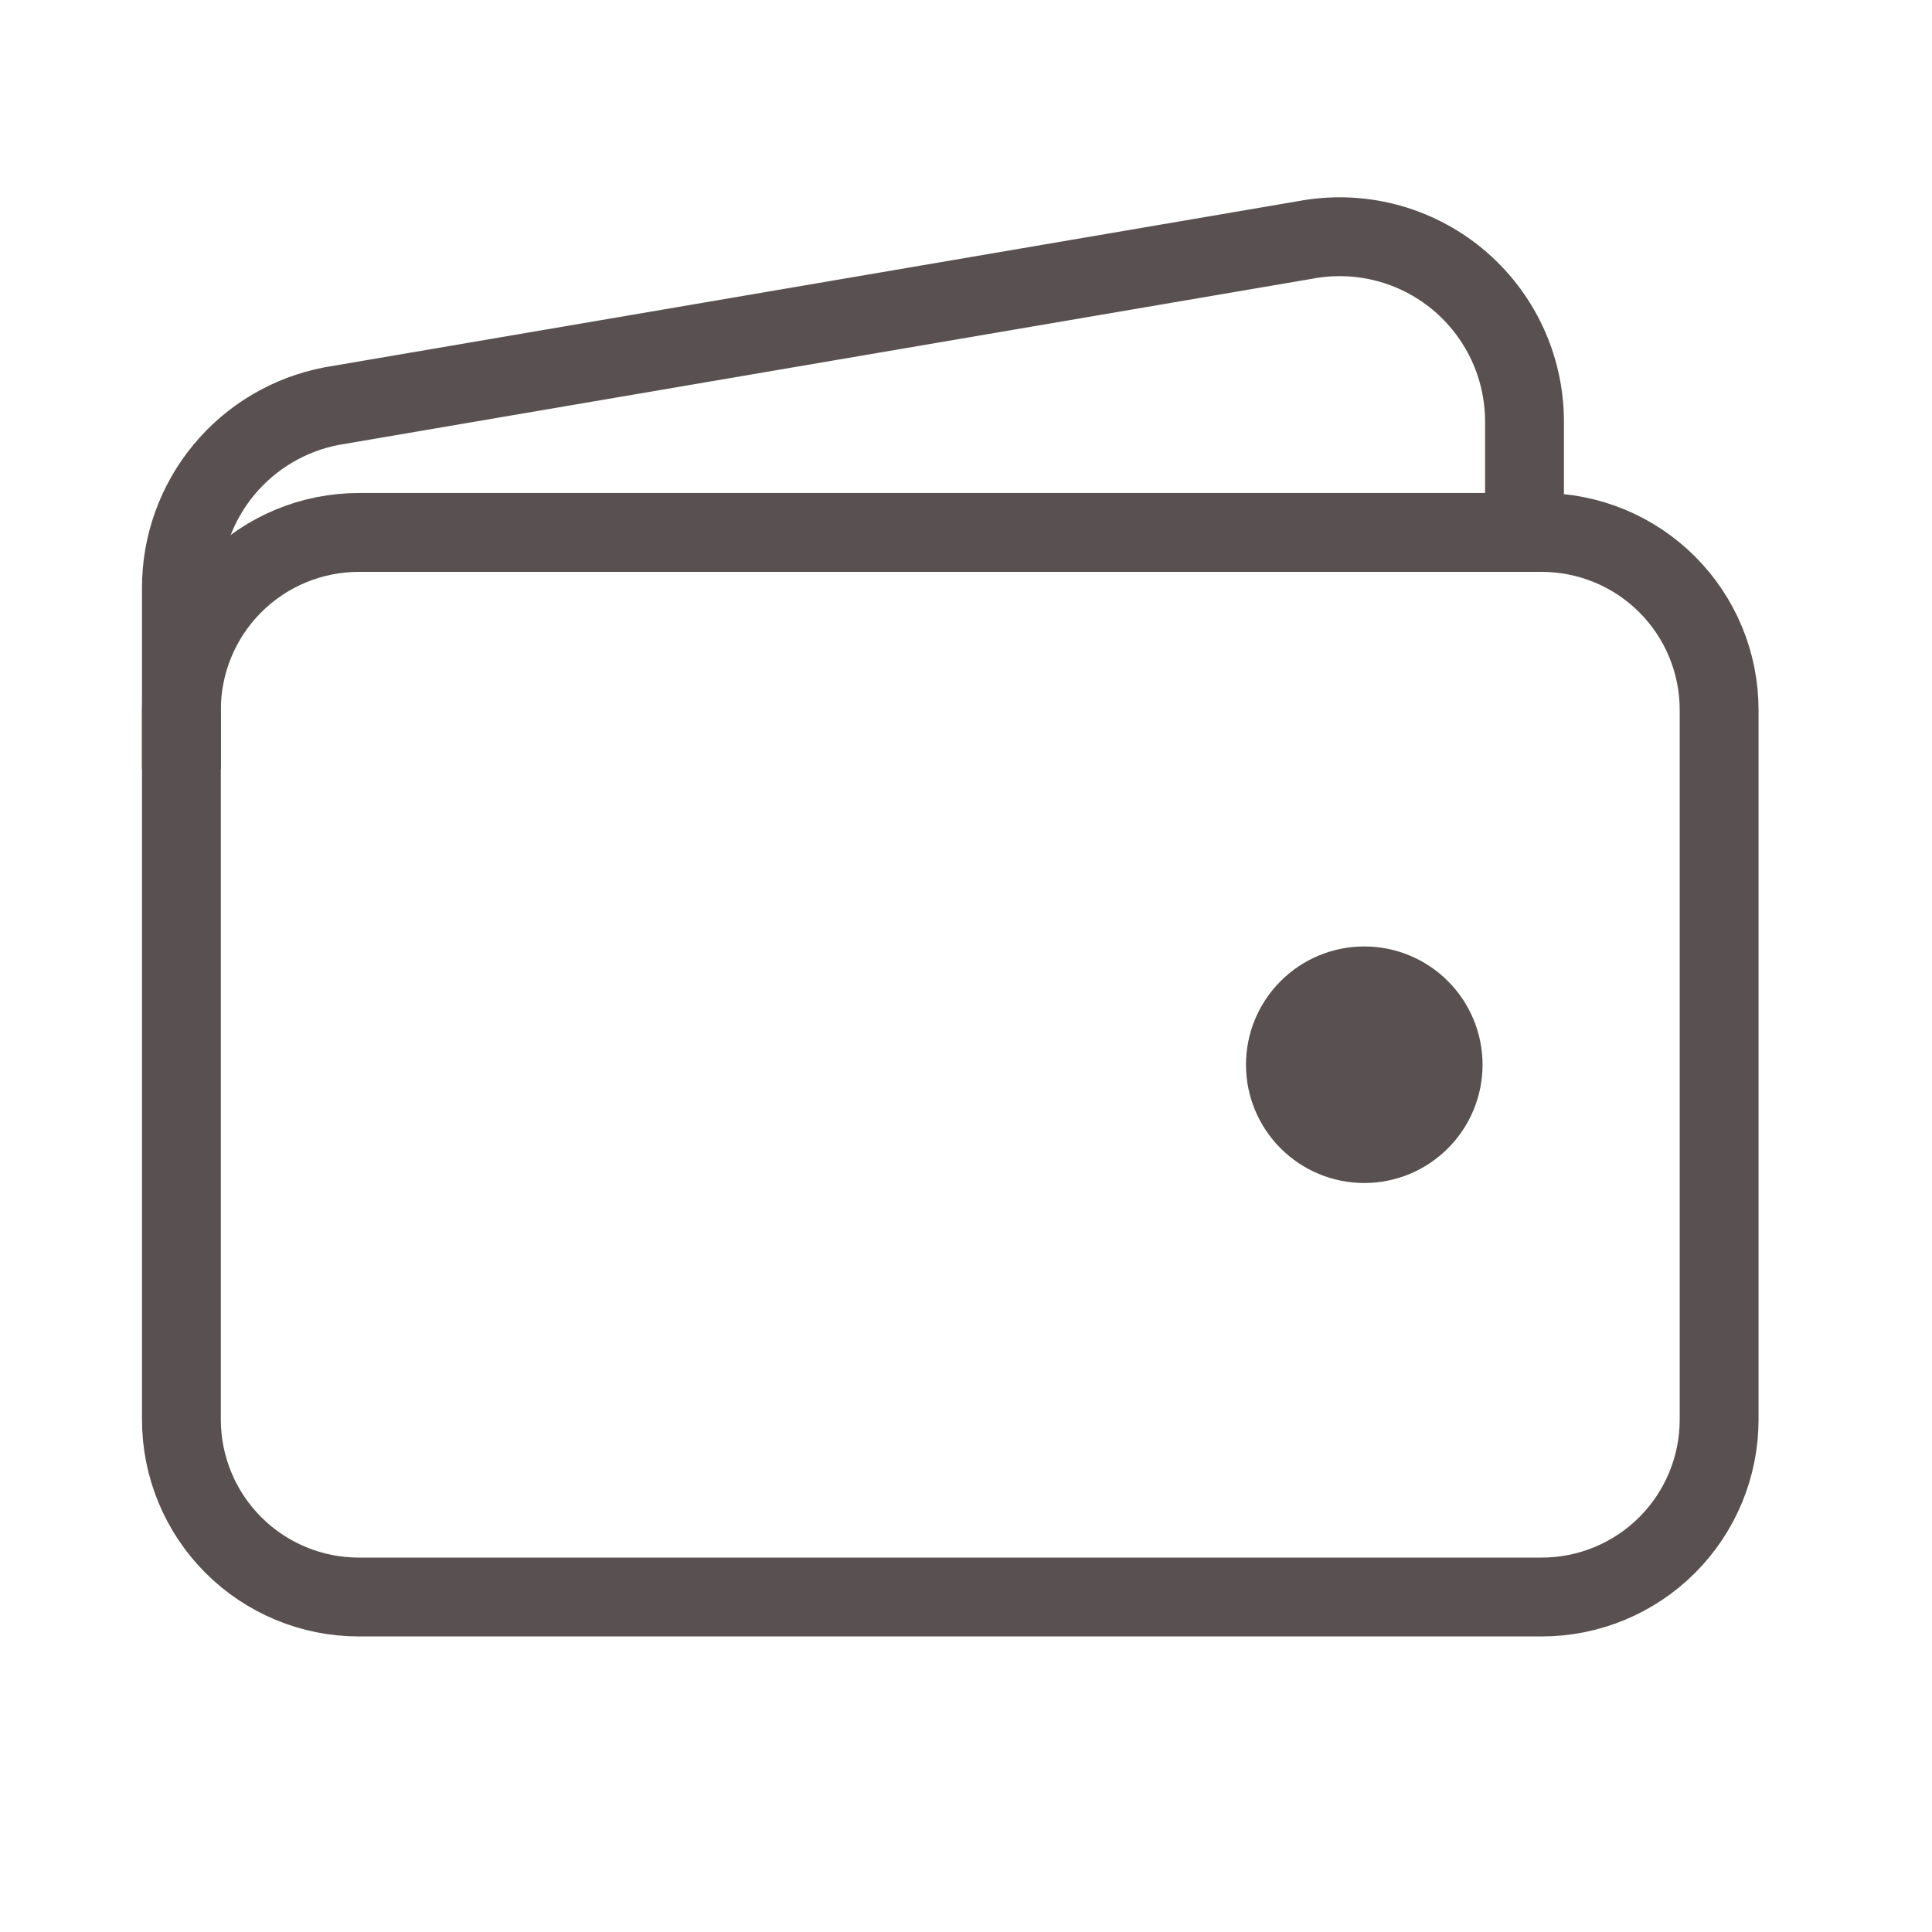
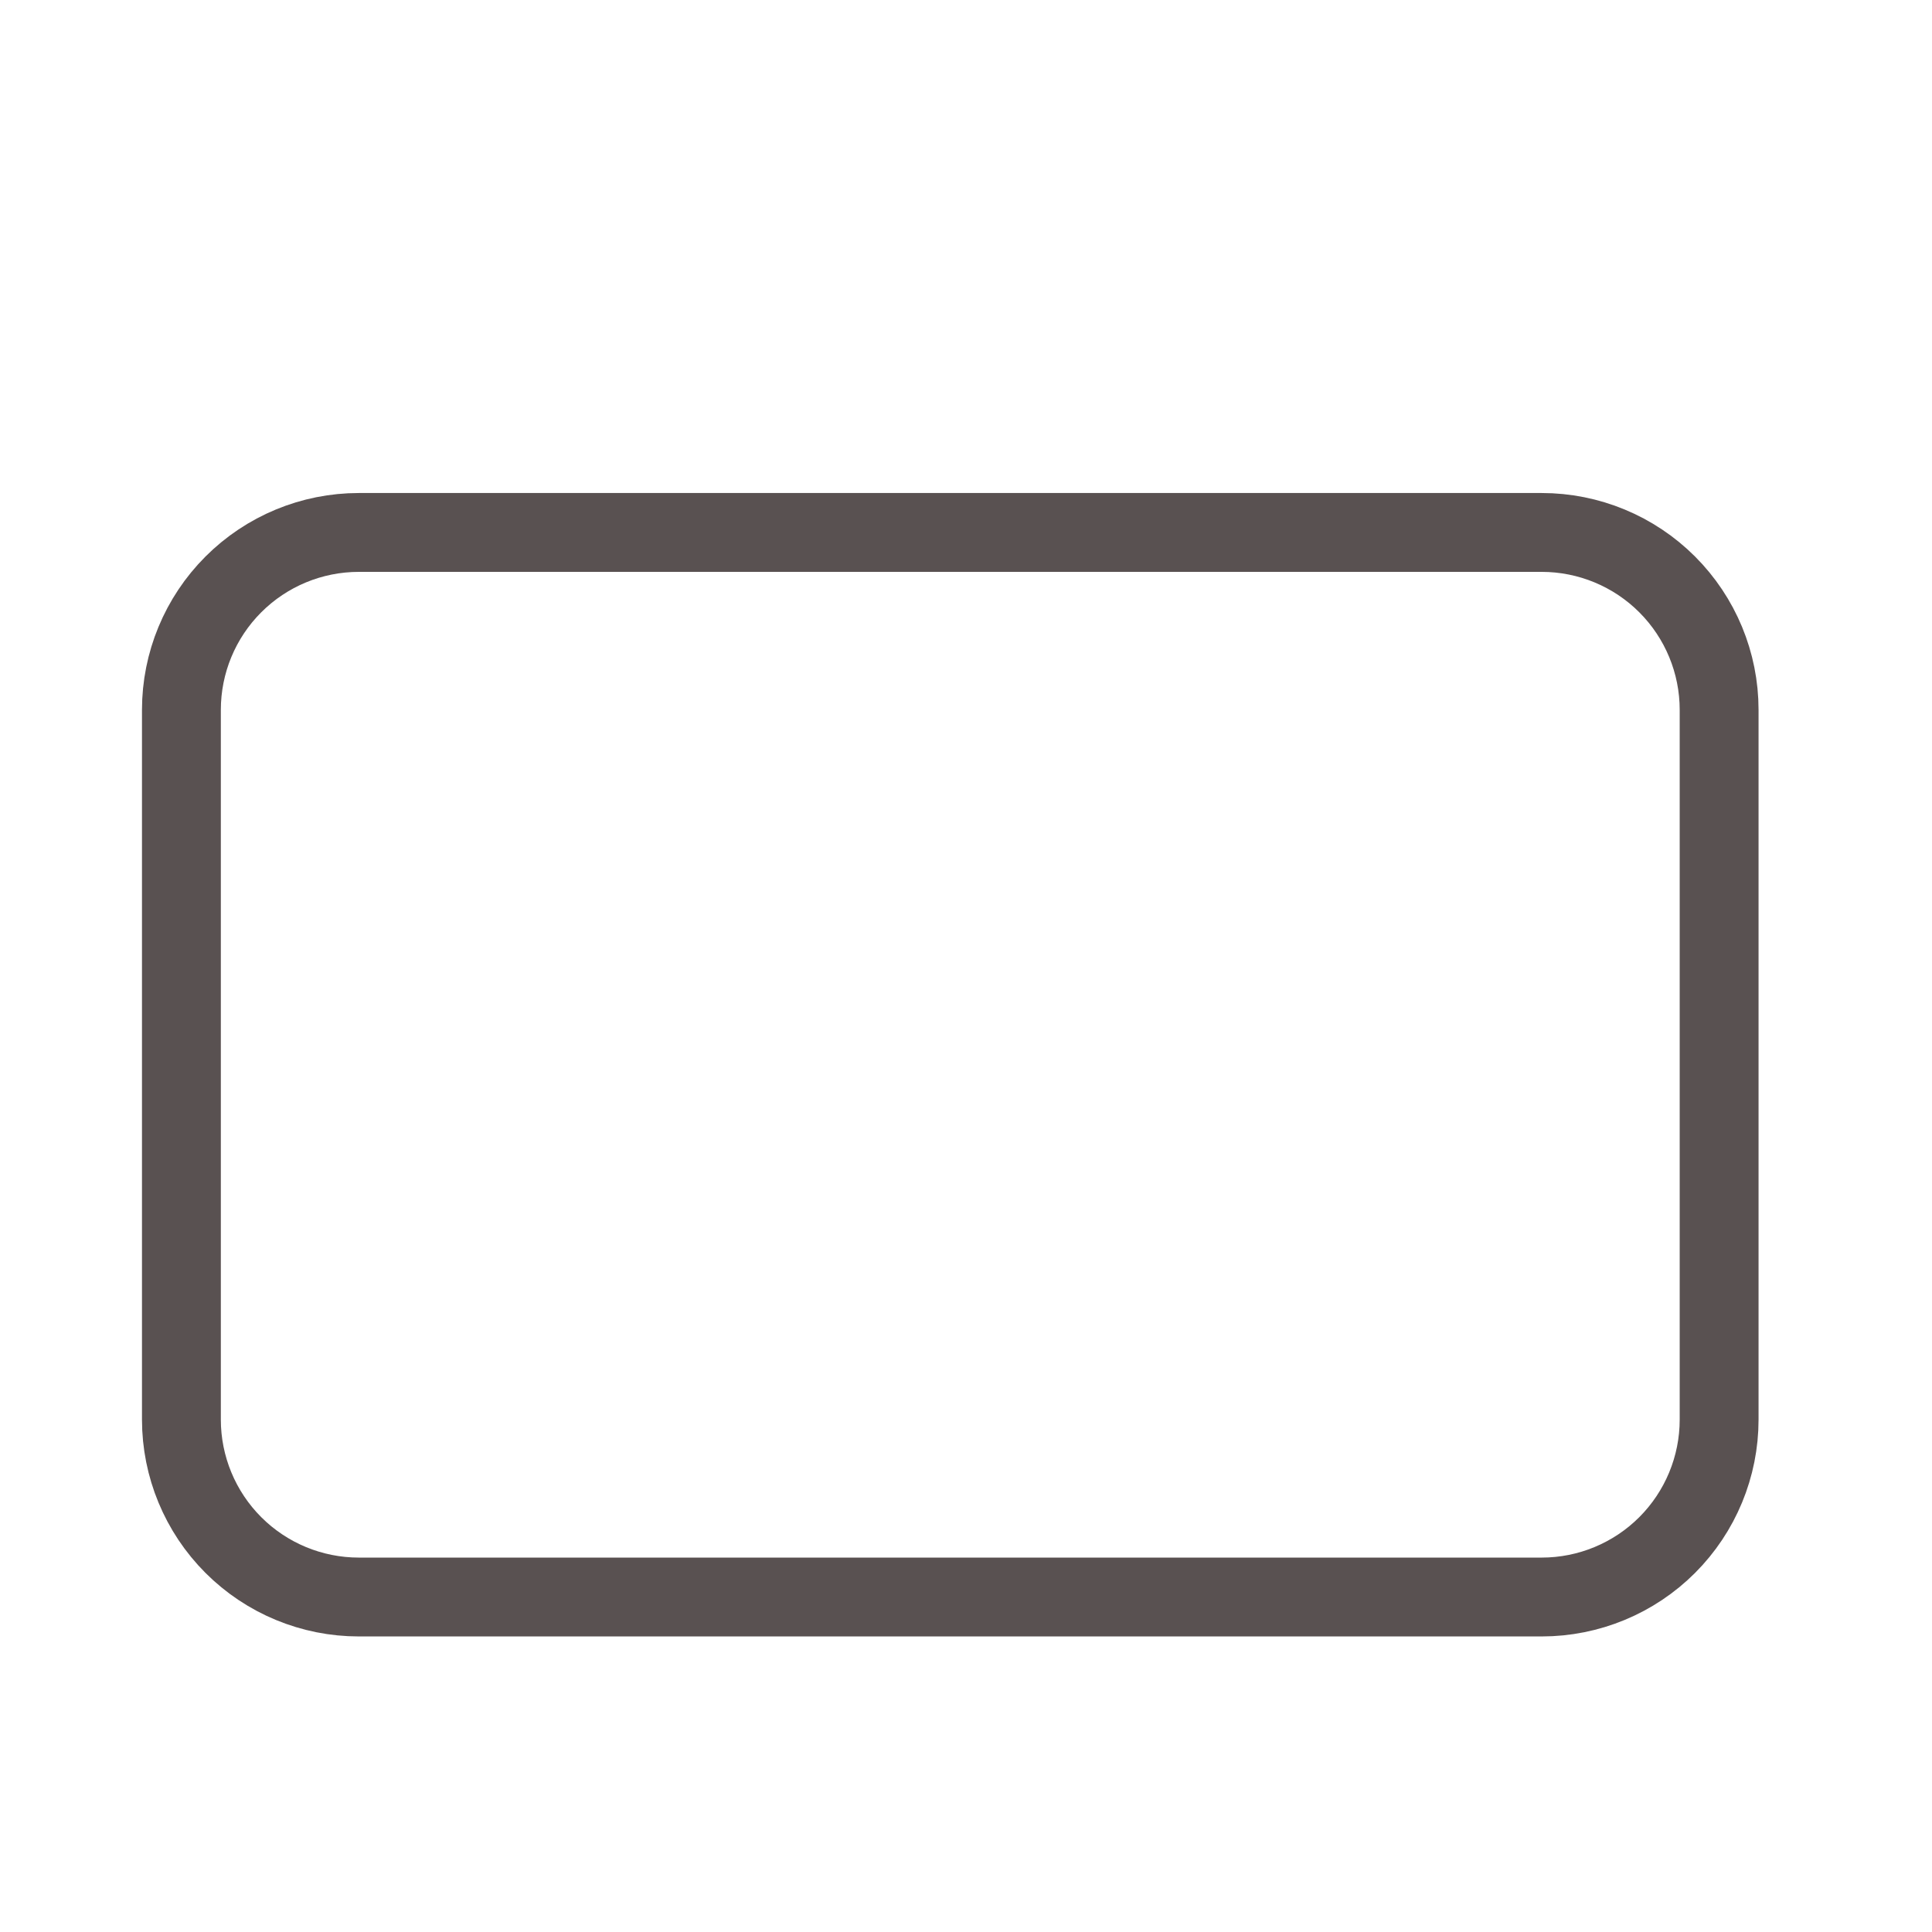
<svg xmlns="http://www.w3.org/2000/svg" width="49" height="49" viewBox="0 0 49 49" fill="none">
  <path d="M39.101 13.504H9.101C7.907 13.504 6.763 13.978 5.919 14.822C5.075 15.666 4.601 16.81 4.601 18.004V36.004C4.601 37.197 5.075 38.342 5.919 39.186C6.763 40.03 7.907 40.504 9.101 40.504H39.101C40.294 40.504 41.439 40.03 42.283 39.186C43.127 38.342 43.601 37.197 43.601 36.004V18.004C43.601 16.81 43.127 15.666 42.283 14.822C41.439 13.978 40.294 13.504 39.101 13.504Z" stroke="#595151" stroke-width="2" stroke-linejoin="round" />
-   <path d="M38.665 13.505V10.688C38.664 9.999 38.512 9.318 38.218 8.694C37.924 8.07 37.496 7.519 36.965 7.079C36.433 6.64 35.812 6.323 35.144 6.151C34.476 5.98 33.778 5.958 33.101 6.086L8.411 10.3C7.339 10.505 6.371 11.077 5.676 11.918C4.98 12.759 4.6 13.817 4.601 14.909V19.505" stroke="#595151" stroke-width="2" stroke-linejoin="round" />
-   <path d="M34.601 30.004C33.805 30.004 33.042 29.688 32.48 29.125C31.917 28.563 31.601 27.8 31.601 27.004C31.601 26.208 31.917 25.445 32.48 24.883C33.042 24.32 33.805 24.004 34.601 24.004C35.397 24.004 36.16 24.32 36.722 24.883C37.285 25.445 37.601 26.208 37.601 27.004C37.601 27.8 37.285 28.563 36.722 29.125C36.16 29.688 35.397 30.004 34.601 30.004Z" fill="#595151" />
</svg>